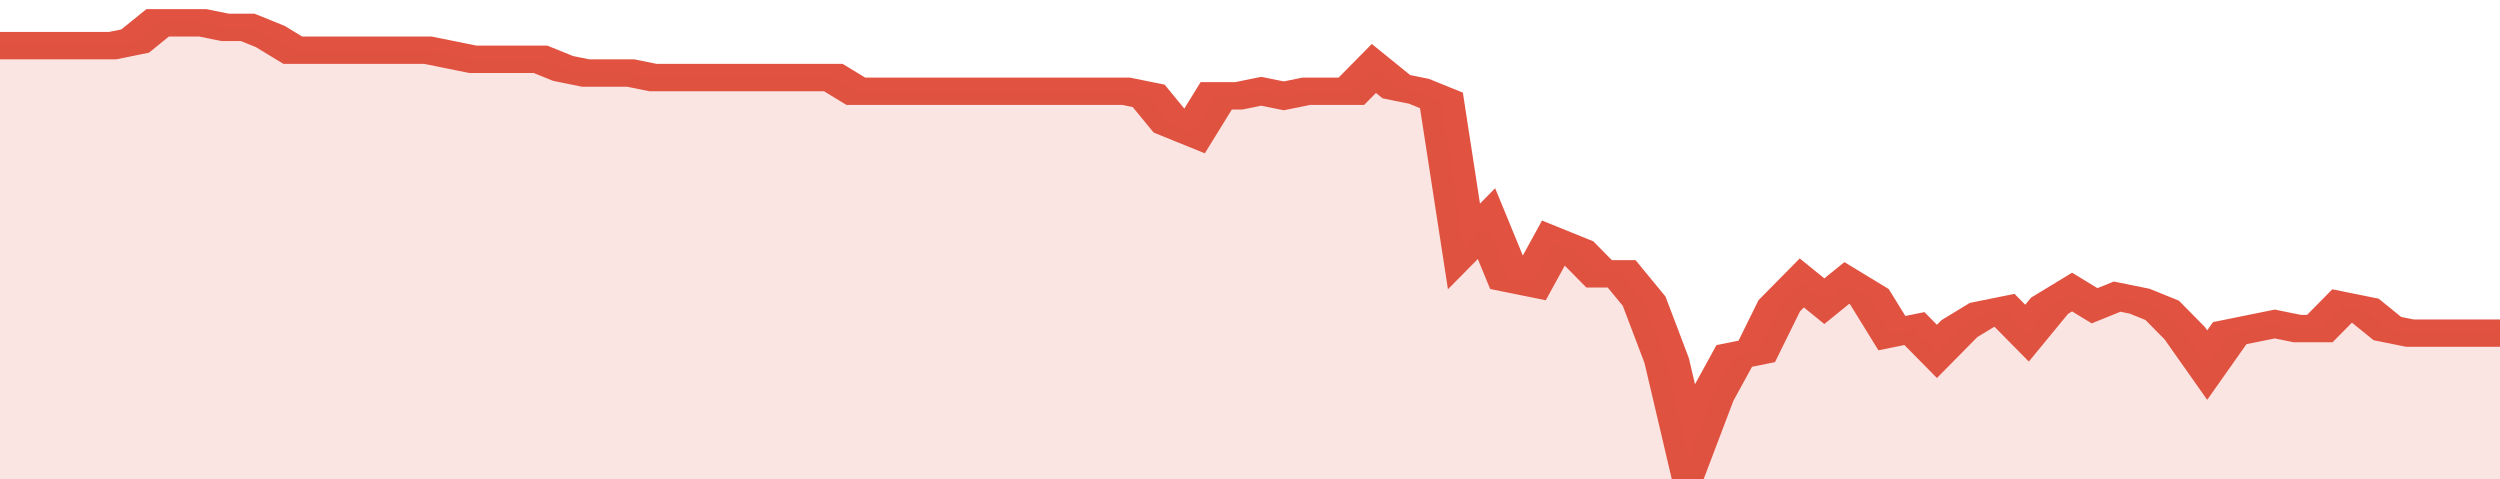
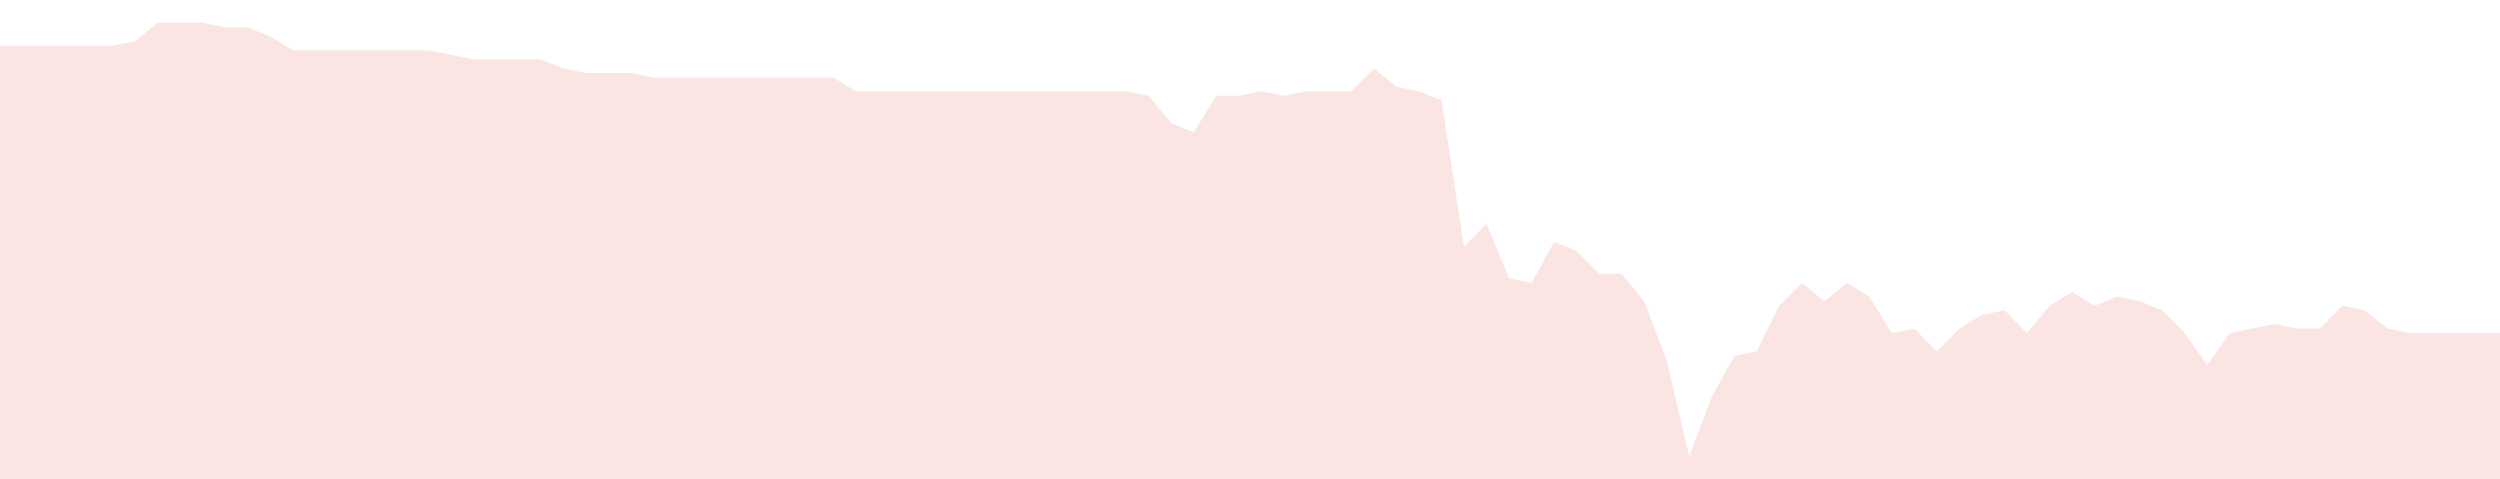
<svg xmlns="http://www.w3.org/2000/svg" viewBox="0 0 333 105" width="120" height="23" preserveAspectRatio="none">
-   <polyline fill="none" stroke="#E15241" stroke-width="6" points="0, 10 3, 10 6, 10 9, 10 12, 10 15, 10 18, 9 21, 5 24, 5 27, 5 30, 6 33, 6 36, 8 39, 11 42, 11 45, 11 48, 11 51, 11 54, 11 57, 11 60, 12 63, 13 66, 13 69, 13 72, 13 75, 15 78, 16 81, 16 84, 16 87, 17 90, 17 93, 17 96, 17 99, 17 102, 17 105, 17 108, 17 111, 17 114, 20 117, 20 120, 20 123, 20 126, 20 129, 20 132, 20 135, 20 138, 20 141, 20 144, 20 147, 20 150, 20 153, 21 156, 27 159, 29 162, 21 165, 21 168, 20 171, 21 174, 20 177, 20 180, 20 183, 15 186, 19 189, 20 192, 22 195, 54 198, 49 201, 61 204, 62 207, 53 210, 55 213, 60 216, 60 219, 66 222, 79 225, 100 228, 87 231, 78 234, 77 237, 67 240, 62 243, 66 246, 62 249, 65 252, 73 255, 72 258, 77 261, 72 264, 69 267, 68 270, 73 273, 67 276, 64 279, 67 282, 65 285, 66 288, 68 291, 73 294, 80 297, 73 300, 72 303, 71 306, 72 309, 72 312, 67 315, 68 318, 72 321, 73 324, 73 327, 73 330, 73 333, 73 333, 73 "> </polyline>
  <polygon fill="#E15241" opacity="0.15" points="0, 105 0, 10 3, 10 6, 10 9, 10 12, 10 15, 10 18, 9 21, 5 24, 5 27, 5 30, 6 33, 6 36, 8 39, 11 42, 11 45, 11 48, 11 51, 11 54, 11 57, 11 60, 12 63, 13 66, 13 69, 13 72, 13 75, 15 78, 16 81, 16 84, 16 87, 17 90, 17 93, 17 96, 17 99, 17 102, 17 105, 17 108, 17 111, 17 114, 20 117, 20 120, 20 123, 20 126, 20 129, 20 132, 20 135, 20 138, 20 141, 20 144, 20 147, 20 150, 20 153, 21 156, 27 159, 29 162, 21 165, 21 168, 20 171, 21 174, 20 177, 20 180, 20 183, 15 186, 19 189, 20 192, 22 195, 54 198, 49 201, 61 204, 62 207, 53 210, 55 213, 60 216, 60 219, 66 222, 79 225, 100 228, 87 231, 78 234, 77 237, 67 240, 62 243, 66 246, 62 249, 65 252, 73 255, 72 258, 77 261, 72 264, 69 267, 68 270, 73 273, 67 276, 64 279, 67 282, 65 285, 66 288, 68 291, 73 294, 80 297, 73 300, 72 303, 71 306, 72 309, 72 312, 67 315, 68 318, 72 321, 73 324, 73 327, 73 330, 73 333, 73 333, 105 " />
</svg>